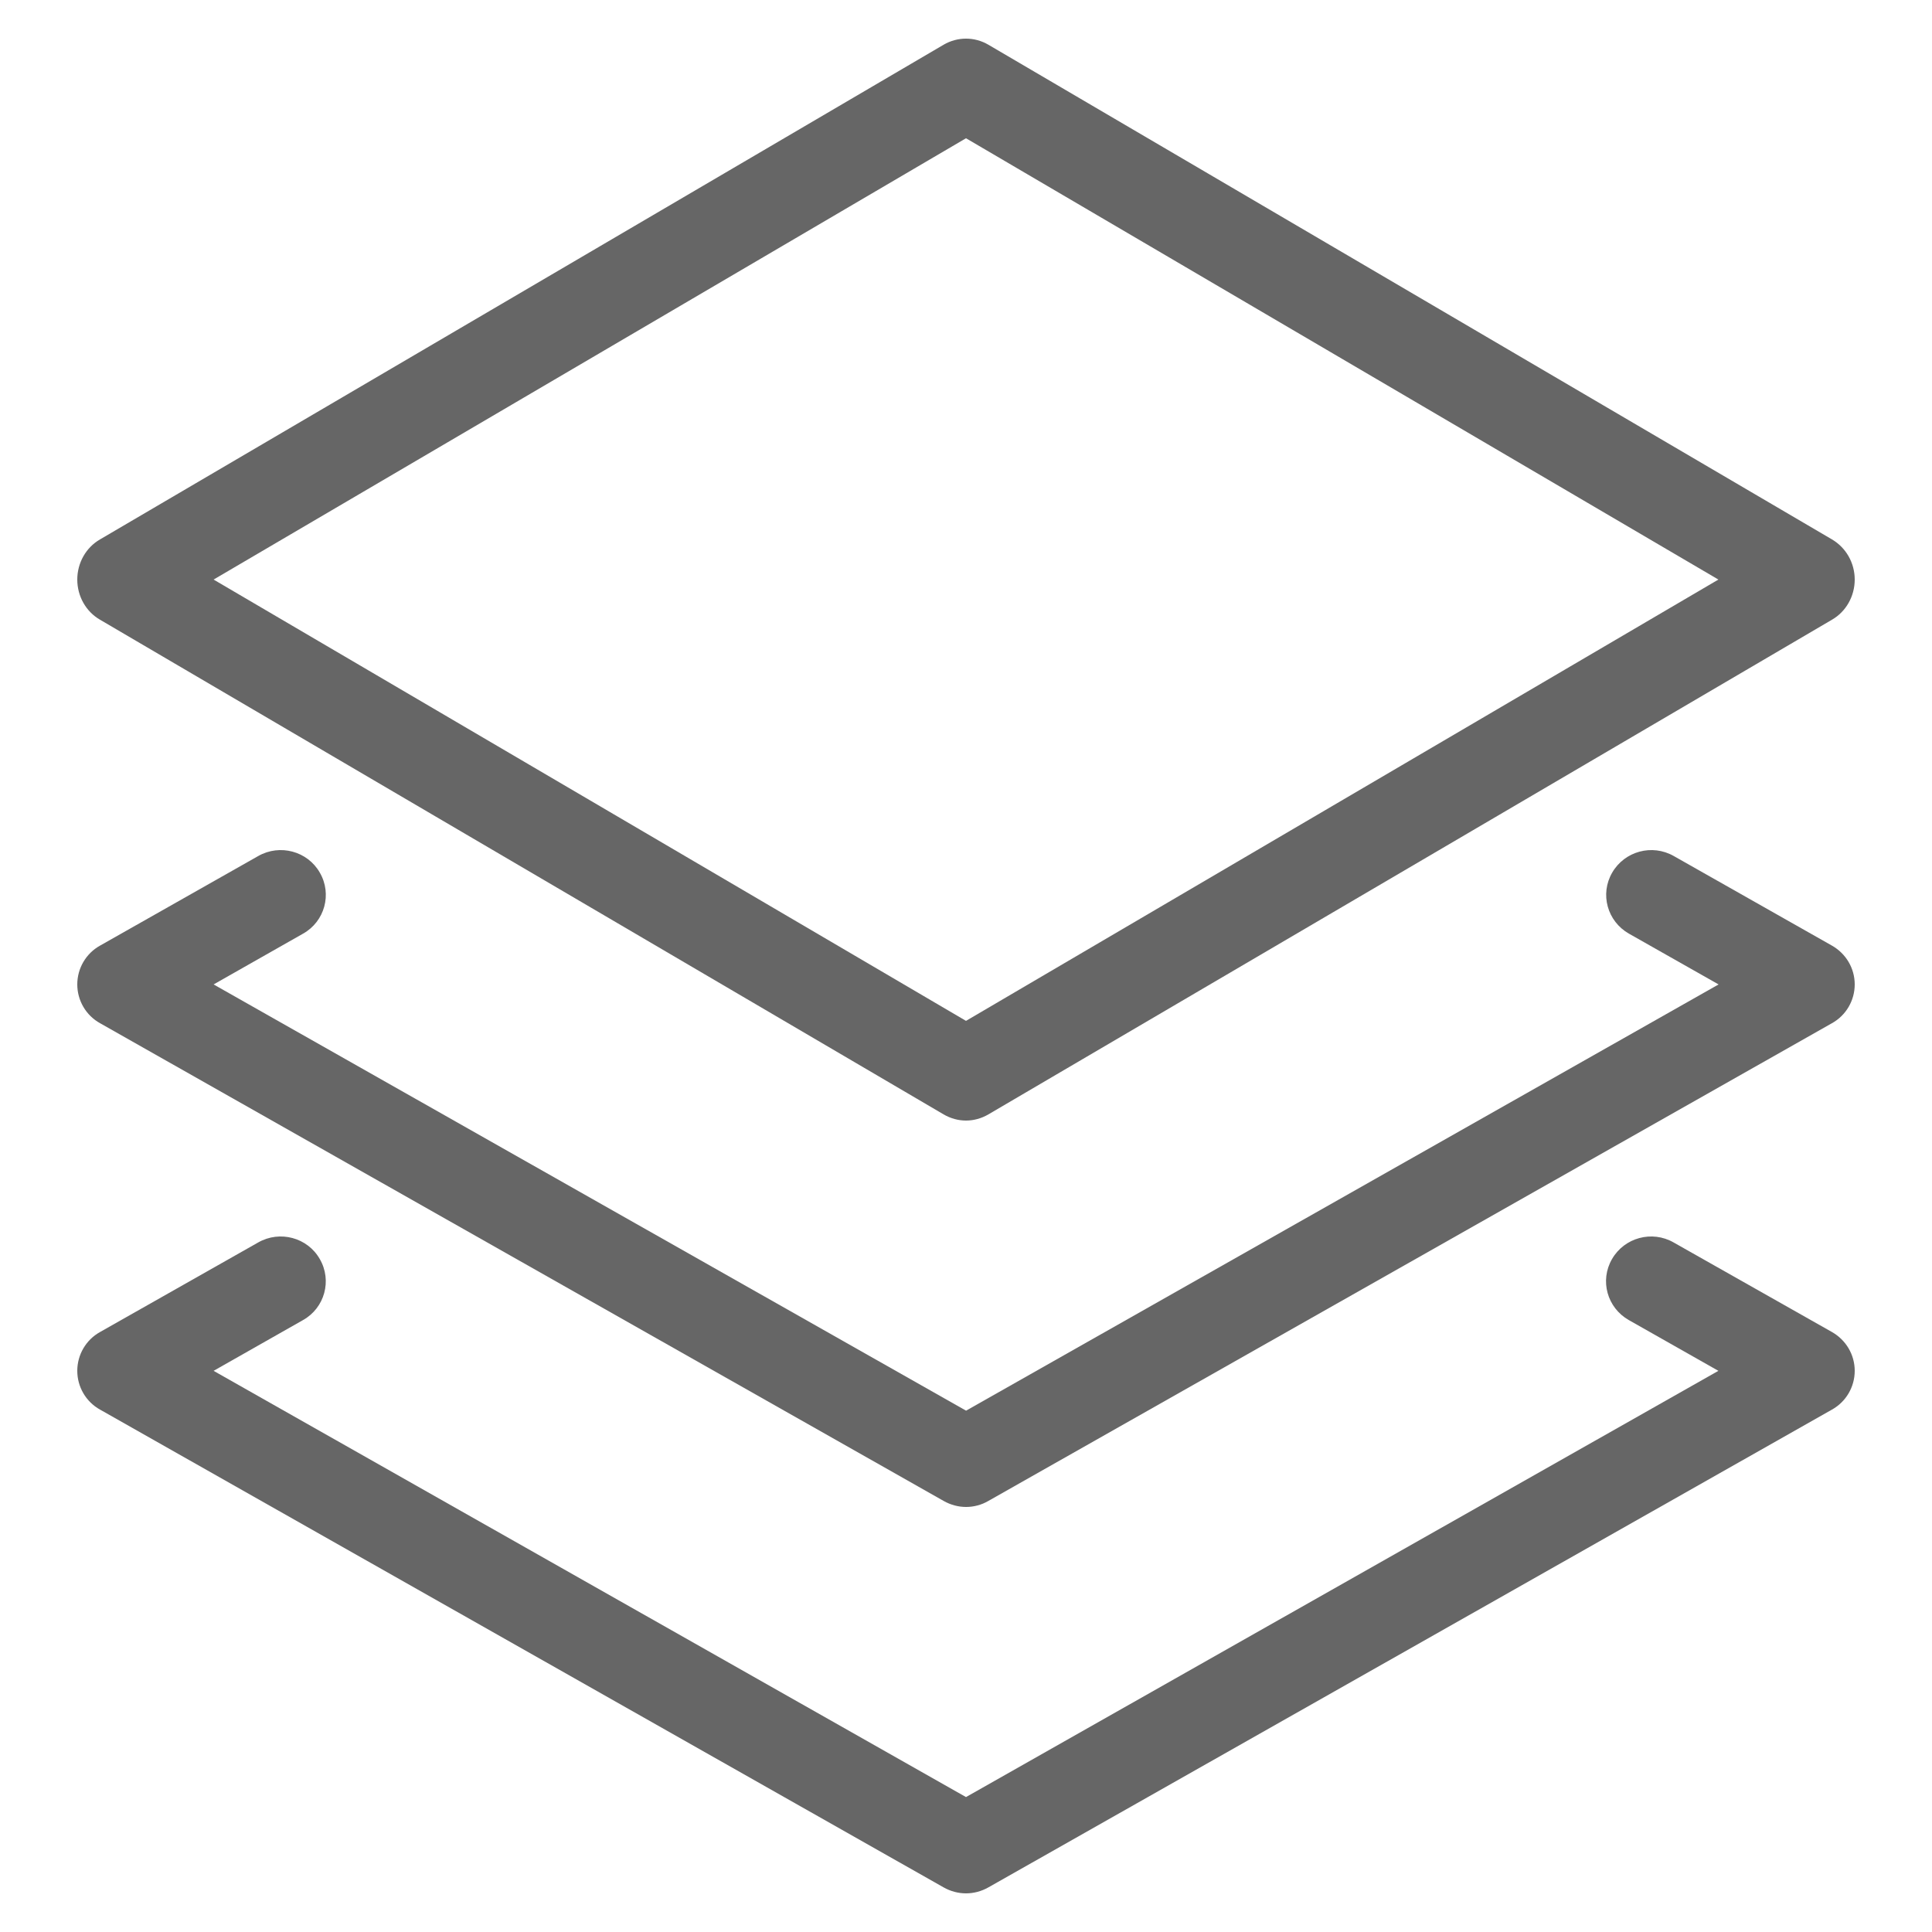
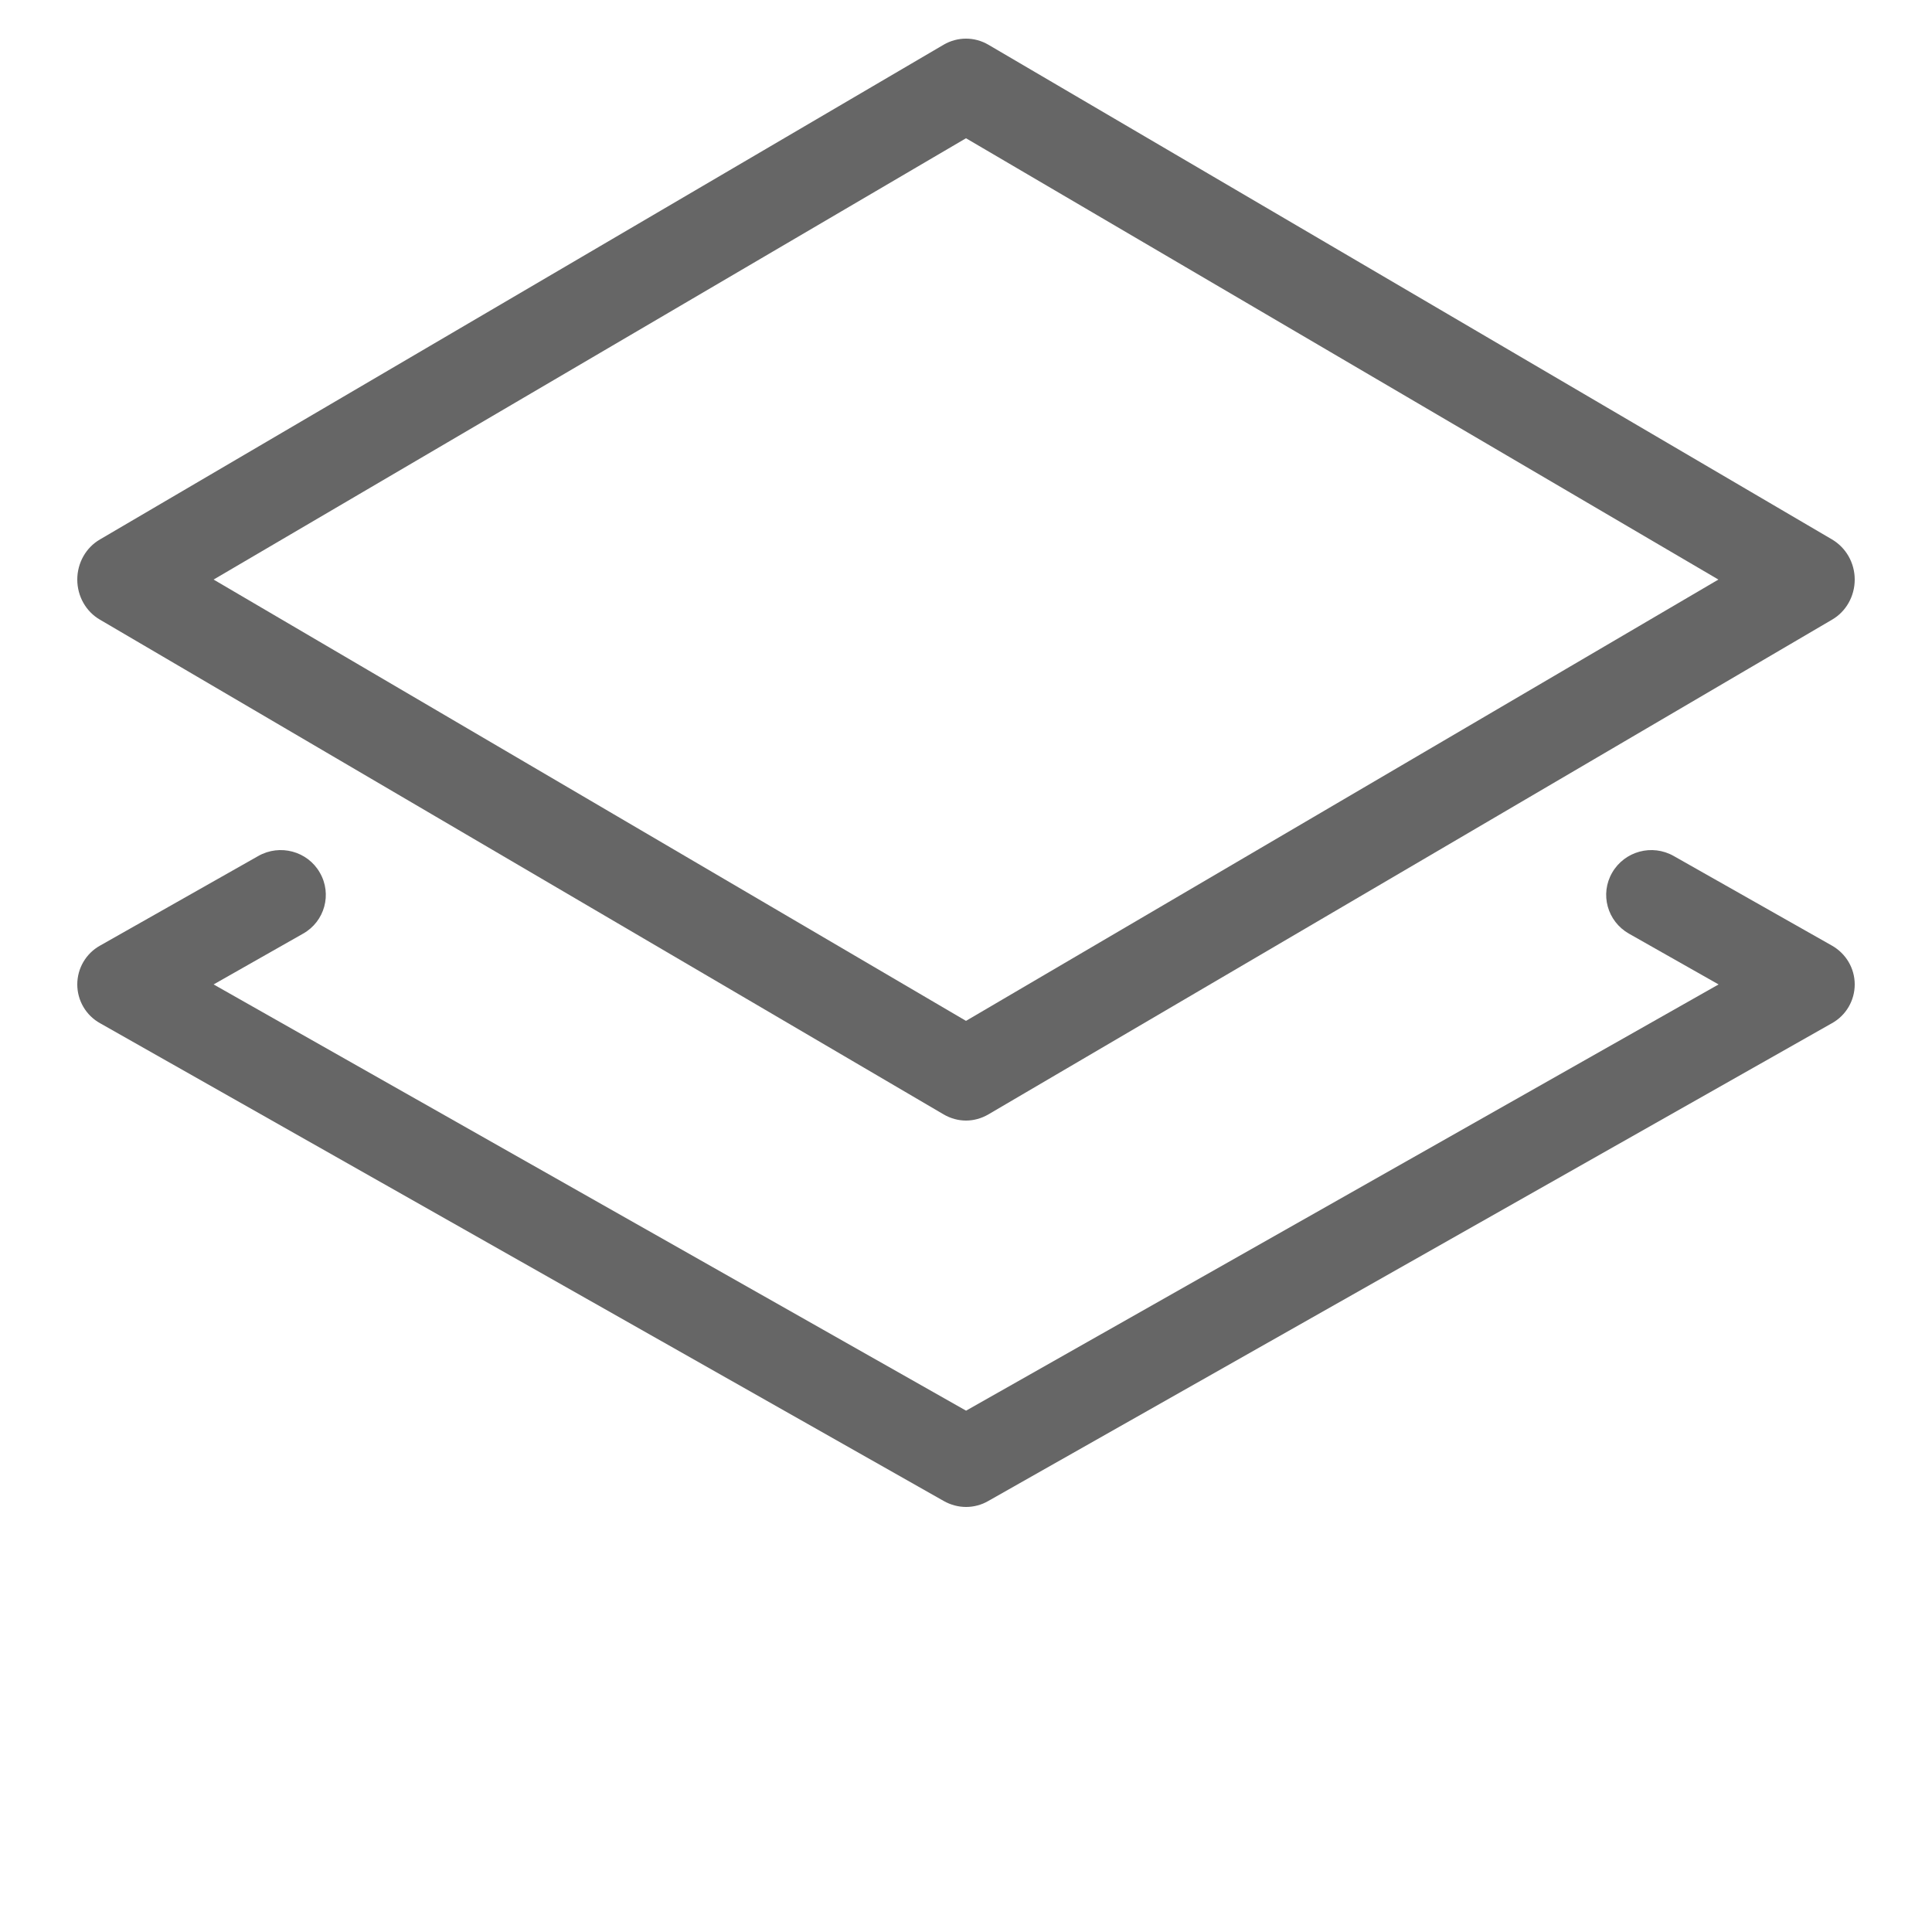
<svg xmlns="http://www.w3.org/2000/svg" width="50px" height="50px" viewBox="0 0 50 50" version="1.1">
  <title>产品</title>
  <desc>Created with Sketch.</desc>
  <g id="千照网站" stroke="none" stroke-width="1" fill="none" fill-rule="evenodd" opacity="0.6">
    <g id="智能双录系统" transform="translate(-587, -1877)" fill="#000000" fill-rule="nonzero">
      <g id="产品" transform="translate(587, 1877)">
-         <rect id="矩形" opacity="0" x="0" y="0" width="50" height="50" />
        <path d="M25.002,39 C24.803,39 24.603,38.947 24.423,38.845 L2.59,26.481 C2.224,26.278 2,25.892 2,25.477 C2,25.061 2.224,24.675 2.59,24.472 L6.683,22.154 C7.244,21.835 7.96,22.028 8.277,22.584 C8.599,23.139 8.404,23.849 7.843,24.163 L5.528,25.477 L25.002,36.508 L44.477,25.477 L42.157,24.163 C41.596,23.844 41.401,23.139 41.723,22.584 C42.045,22.028 42.756,21.835 43.317,22.154 L47.41,24.472 C47.776,24.68 48,25.061 48,25.477 C48,25.892 47.776,26.278 47.41,26.481 L25.577,38.845 C25.402,38.947 25.202,39 25.002,39 Z" id="路径" />
-         <path d="M25,49 C24.8,49 24.6,48.947 24.42,48.845 L2.59,36.481 C2.224,36.278 2,35.892 2,35.477 C2,35.061 2.224,34.675 2.59,34.472 L6.683,32.154 C7.243,31.835 7.96,32.028 8.276,32.584 C8.598,33.139 8.403,33.849 7.843,34.163 L5.528,35.477 L25,46.508 L44.472,35.477 L42.153,34.163 C41.592,33.844 41.397,33.139 41.719,32.584 C42.04,32.028 42.752,31.835 43.312,32.154 L47.41,34.472 C47.776,34.68 48,35.061 48,35.477 C48,35.892 47.776,36.278 47.41,36.481 L25.58,48.845 C25.4,48.947 25.2,49 25,49 Z" id="路径" />
        <path d="M25,29 C24.8,29 24.6,28.945 24.42,28.84 L2.59,16.039 C2.224,15.829 2,15.429 2,14.999 C2,14.569 2.224,14.169 2.59,13.959 L24.42,1.158 C24.781,0.947 25.219,0.947 25.58,1.158 L47.41,13.959 C47.776,14.174 48,14.569 48,14.999 C48,15.429 47.776,15.829 47.41,16.039 L25.58,28.84 C25.4,28.945 25.2,29 25,29 Z M5.528,14.999 L25,26.42 L44.472,14.999 L25,3.578 L5.528,14.999 Z" id="形状" />
      </g>
    </g>
  </g>
</svg>